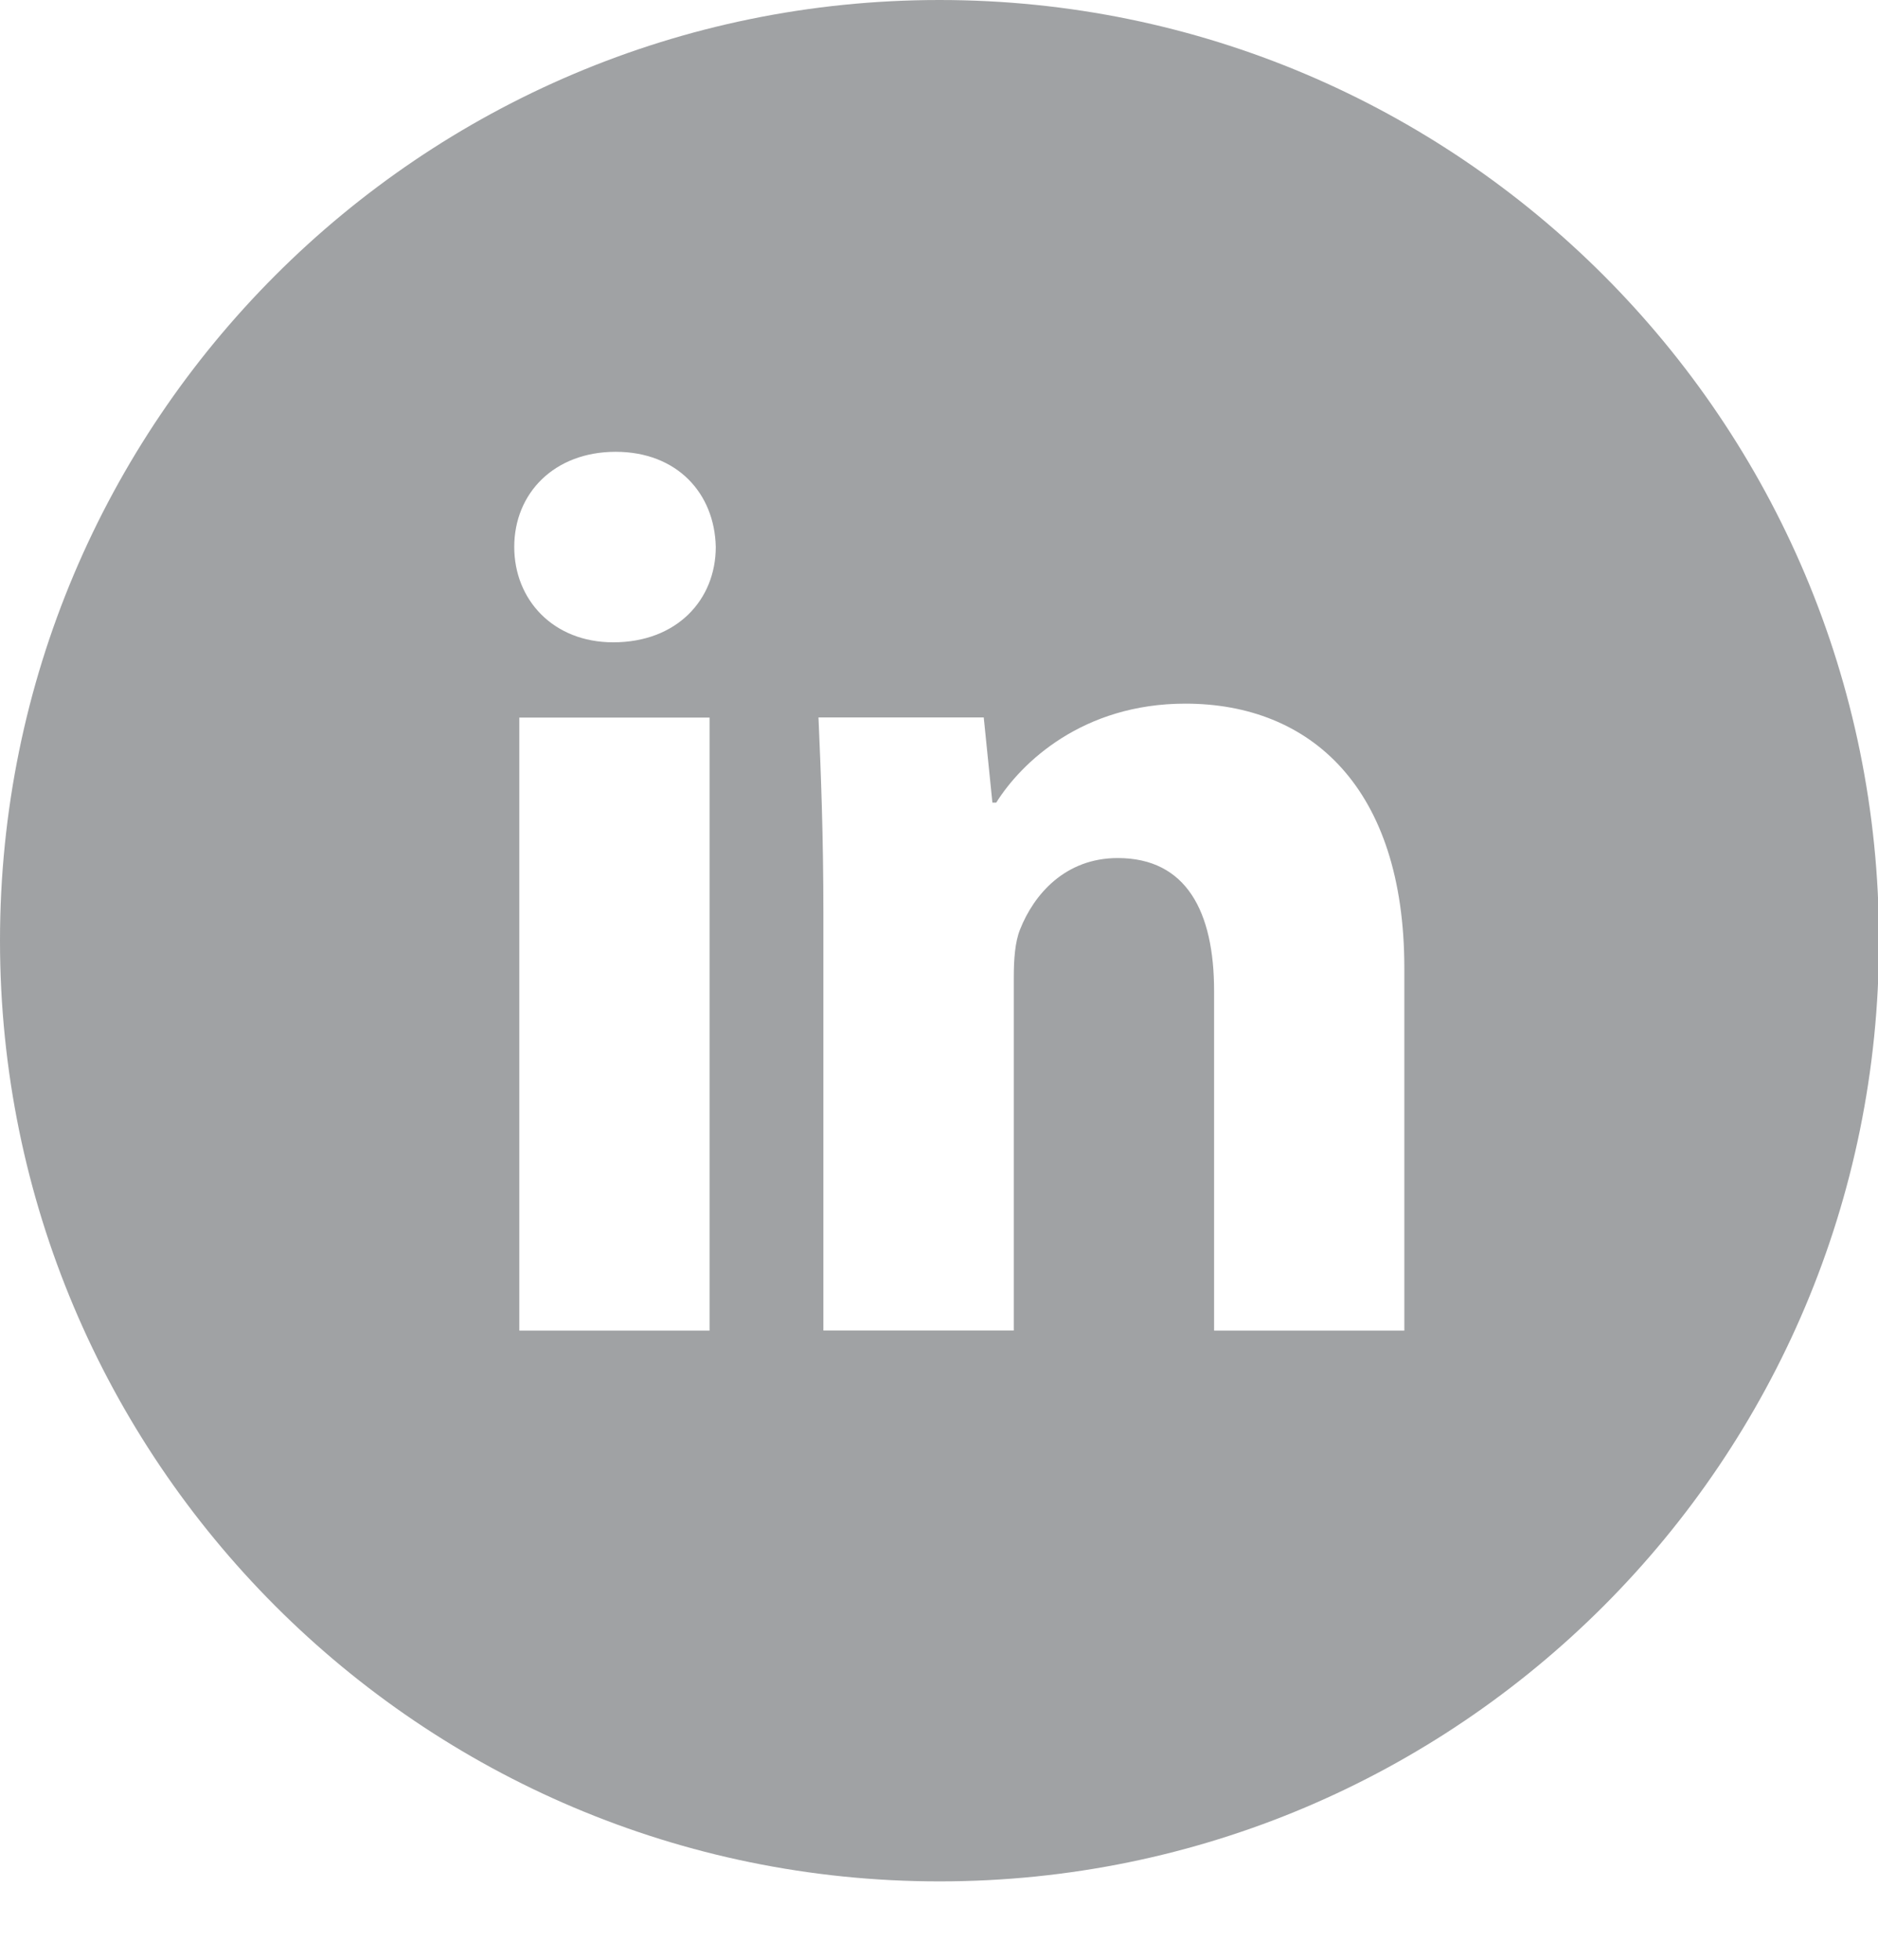
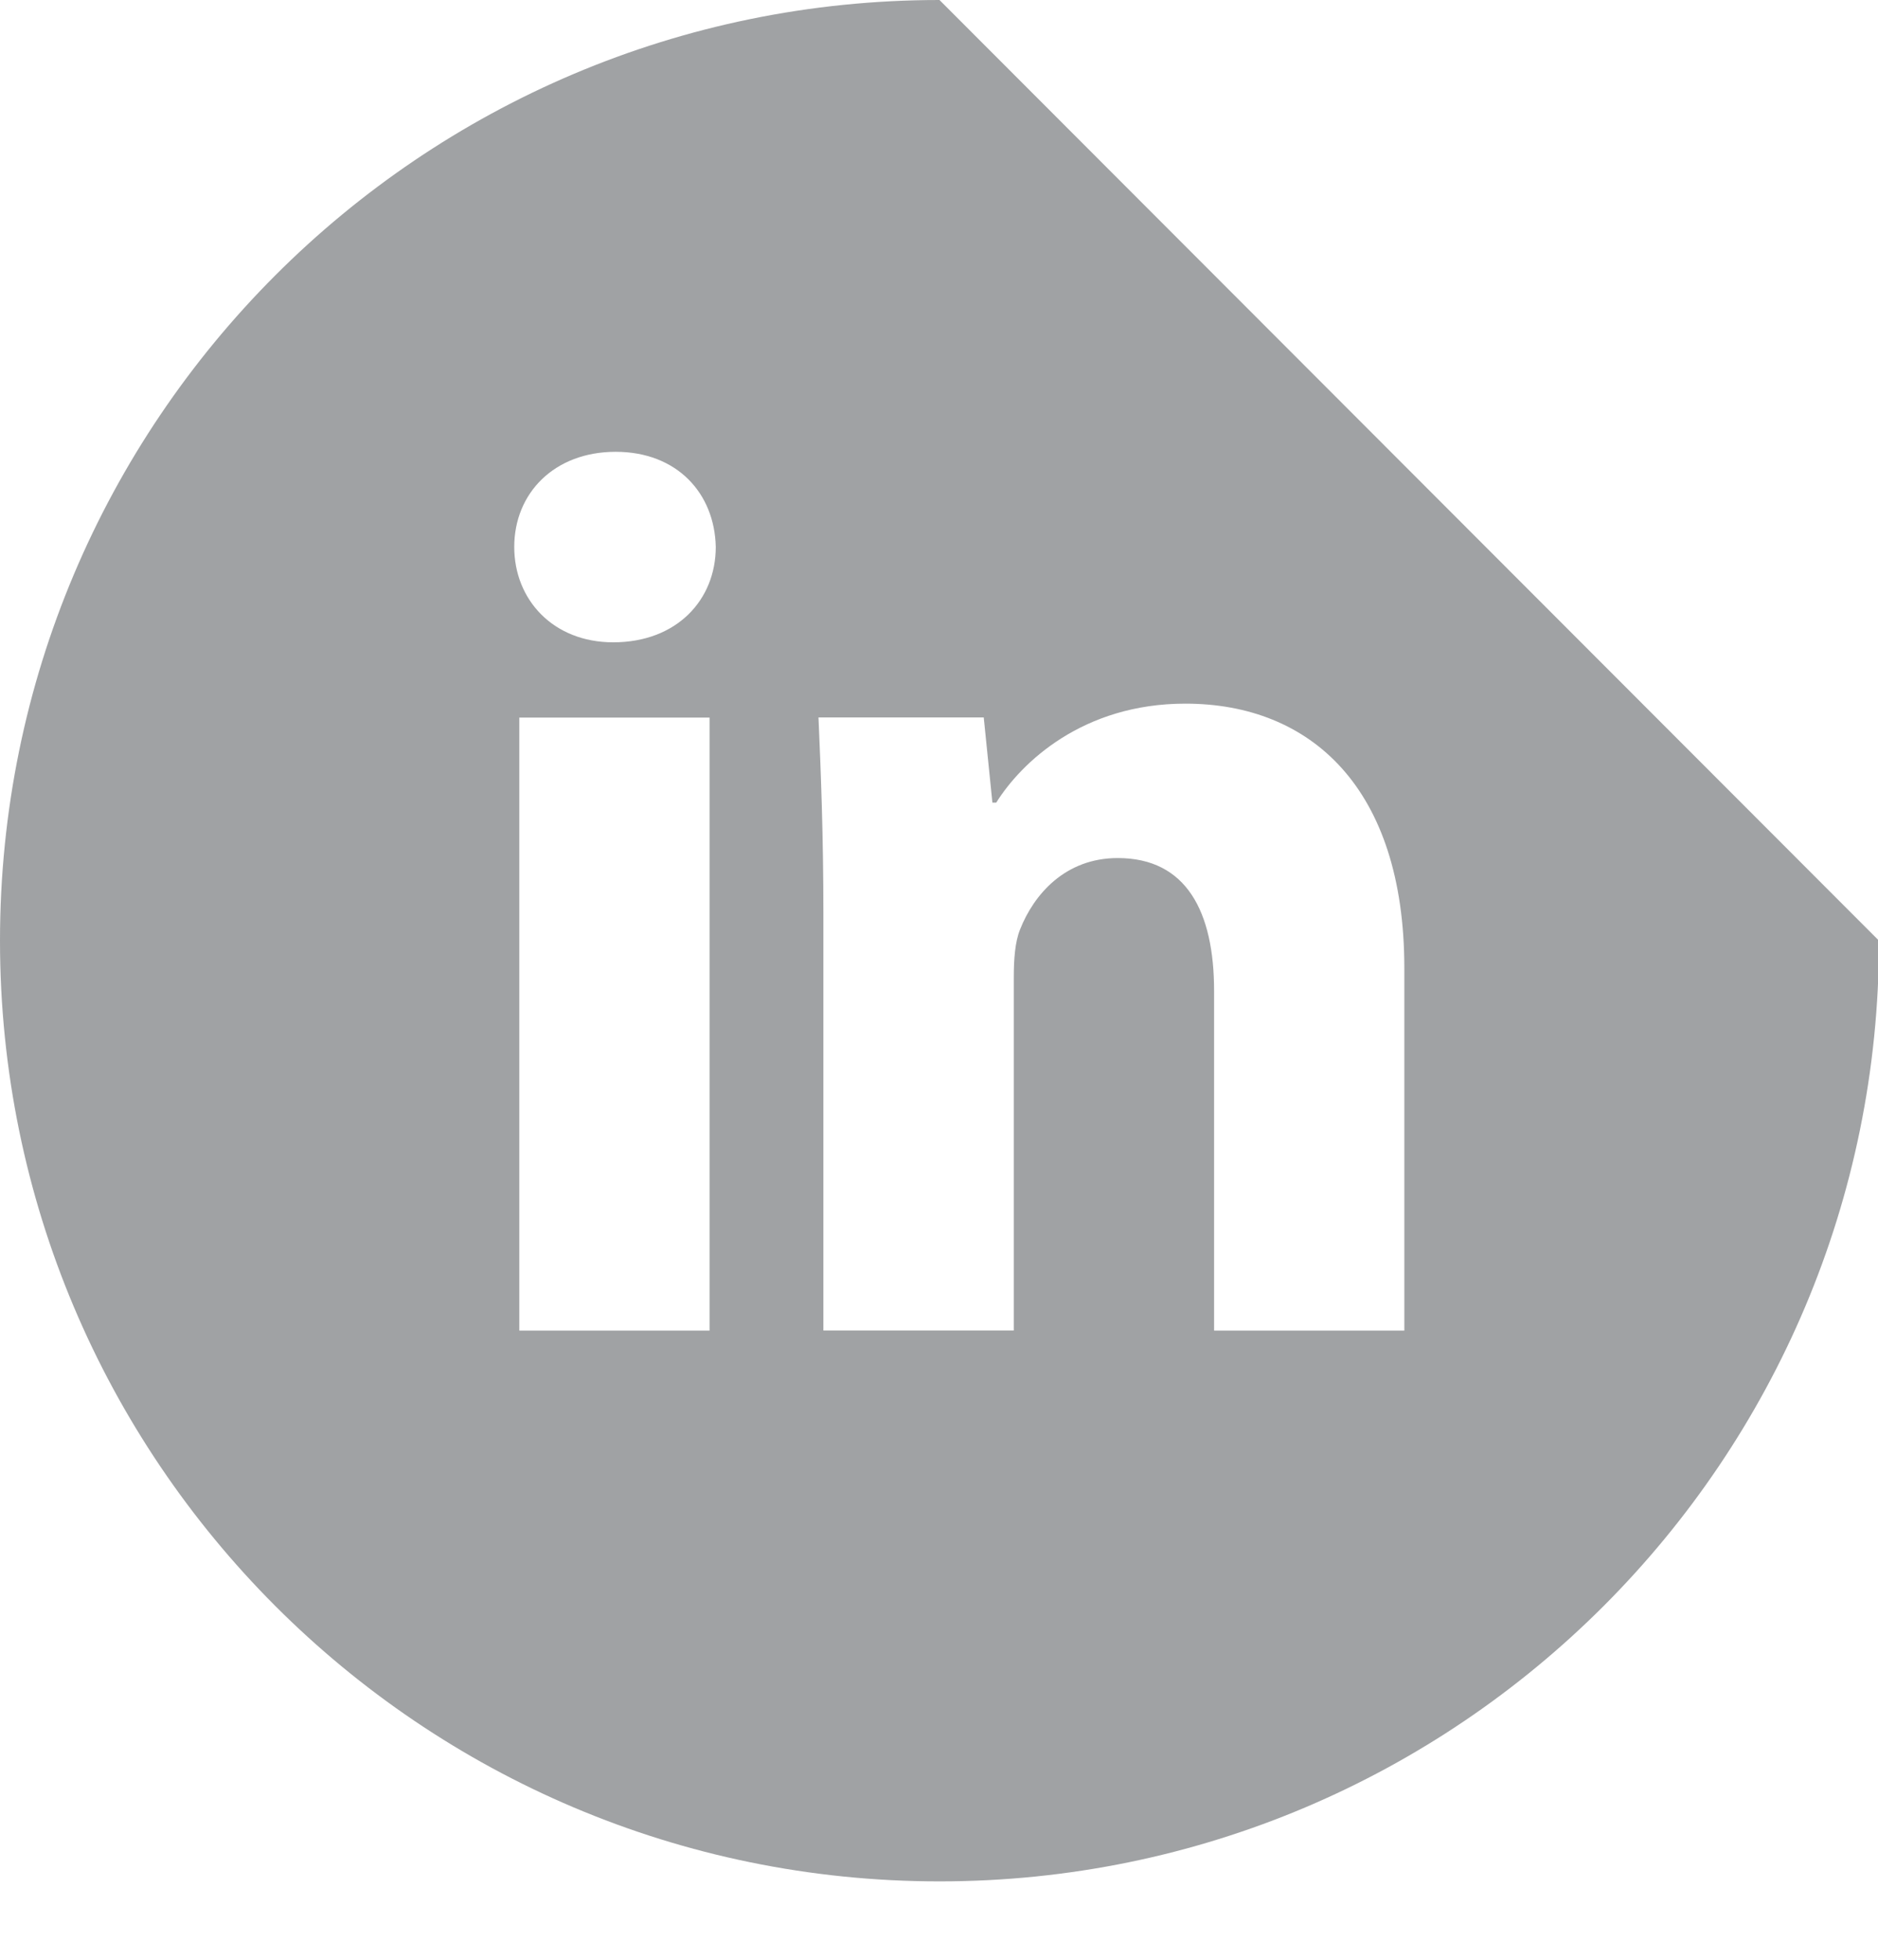
<svg xmlns="http://www.w3.org/2000/svg" width="23" height="24" viewBox="0 0 23 24">
-   <path fill="#808285" fill-rule="nonzero" d="M11.506 0C5.15 0 0 5.158 0 11.52c0 6.362 5.151 11.52 11.506 11.52 6.354 0 11.506-5.158 11.506-11.52C23.012 5.158 17.86 0 11.506 0zM8.689 16.295H6.36V8.788h2.33v7.507zM7.51 7.866c-.736 0-1.212-.522-1.212-1.168 0-.658.49-1.165 1.242-1.165.751 0 1.212.507 1.226 1.165 0 .646-.475 1.168-1.256 1.168zm9.689 8.429h-2.33v-4.16c0-.969-.338-1.627-1.18-1.627-.644 0-1.027.446-1.196.874-.062.152-.077.368-.077.583v4.329h-2.332v-5.112c0-.938-.03-1.721-.06-2.396h2.024l.106 1.043h.047c.307-.49 1.058-1.212 2.316-1.212 1.533 0 2.682 1.029 2.682 3.239v4.439z" opacity=".739" />
+   <path fill="#808285" fill-rule="nonzero" d="M11.506 0C5.15 0 0 5.158 0 11.52c0 6.362 5.151 11.52 11.506 11.52 6.354 0 11.506-5.158 11.506-11.52zM8.689 16.295H6.36V8.788h2.33v7.507zM7.51 7.866c-.736 0-1.212-.522-1.212-1.168 0-.658.49-1.165 1.242-1.165.751 0 1.212.507 1.226 1.165 0 .646-.475 1.168-1.256 1.168zm9.689 8.429h-2.33v-4.16c0-.969-.338-1.627-1.18-1.627-.644 0-1.027.446-1.196.874-.062.152-.077.368-.077.583v4.329h-2.332v-5.112c0-.938-.03-1.721-.06-2.396h2.024l.106 1.043h.047c.307-.49 1.058-1.212 2.316-1.212 1.533 0 2.682 1.029 2.682 3.239v4.439z" opacity=".739" />
</svg>